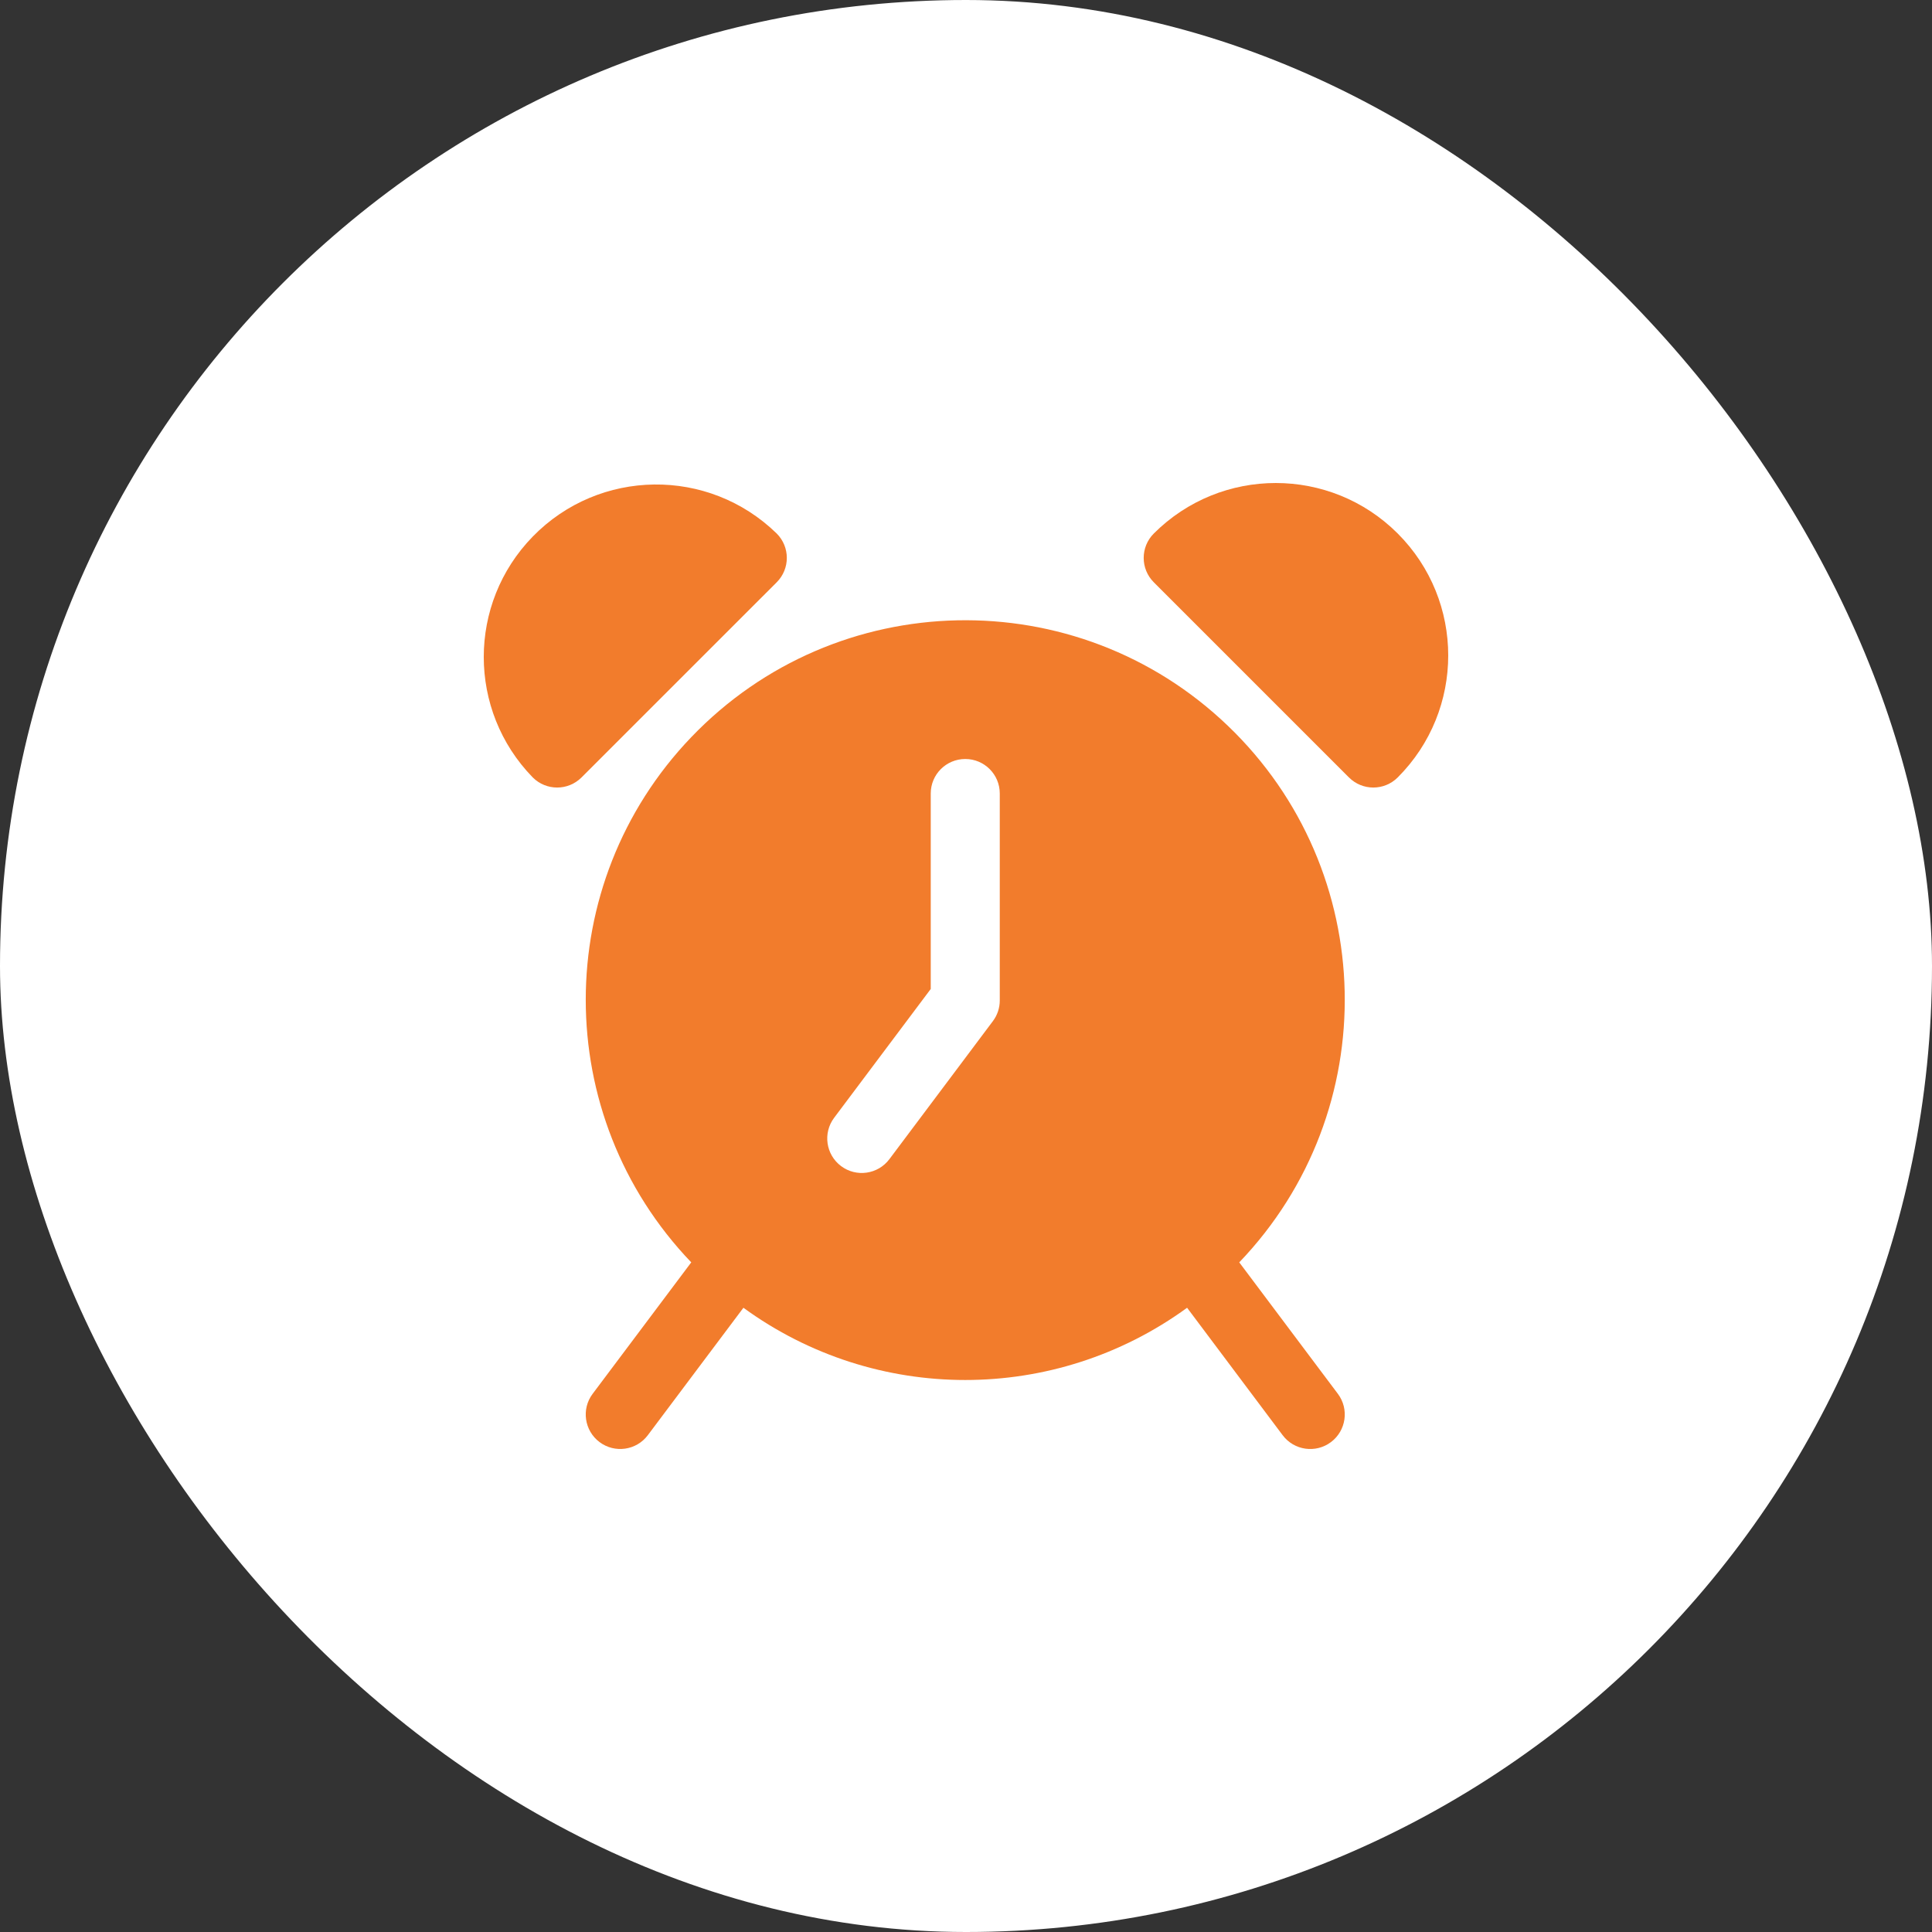
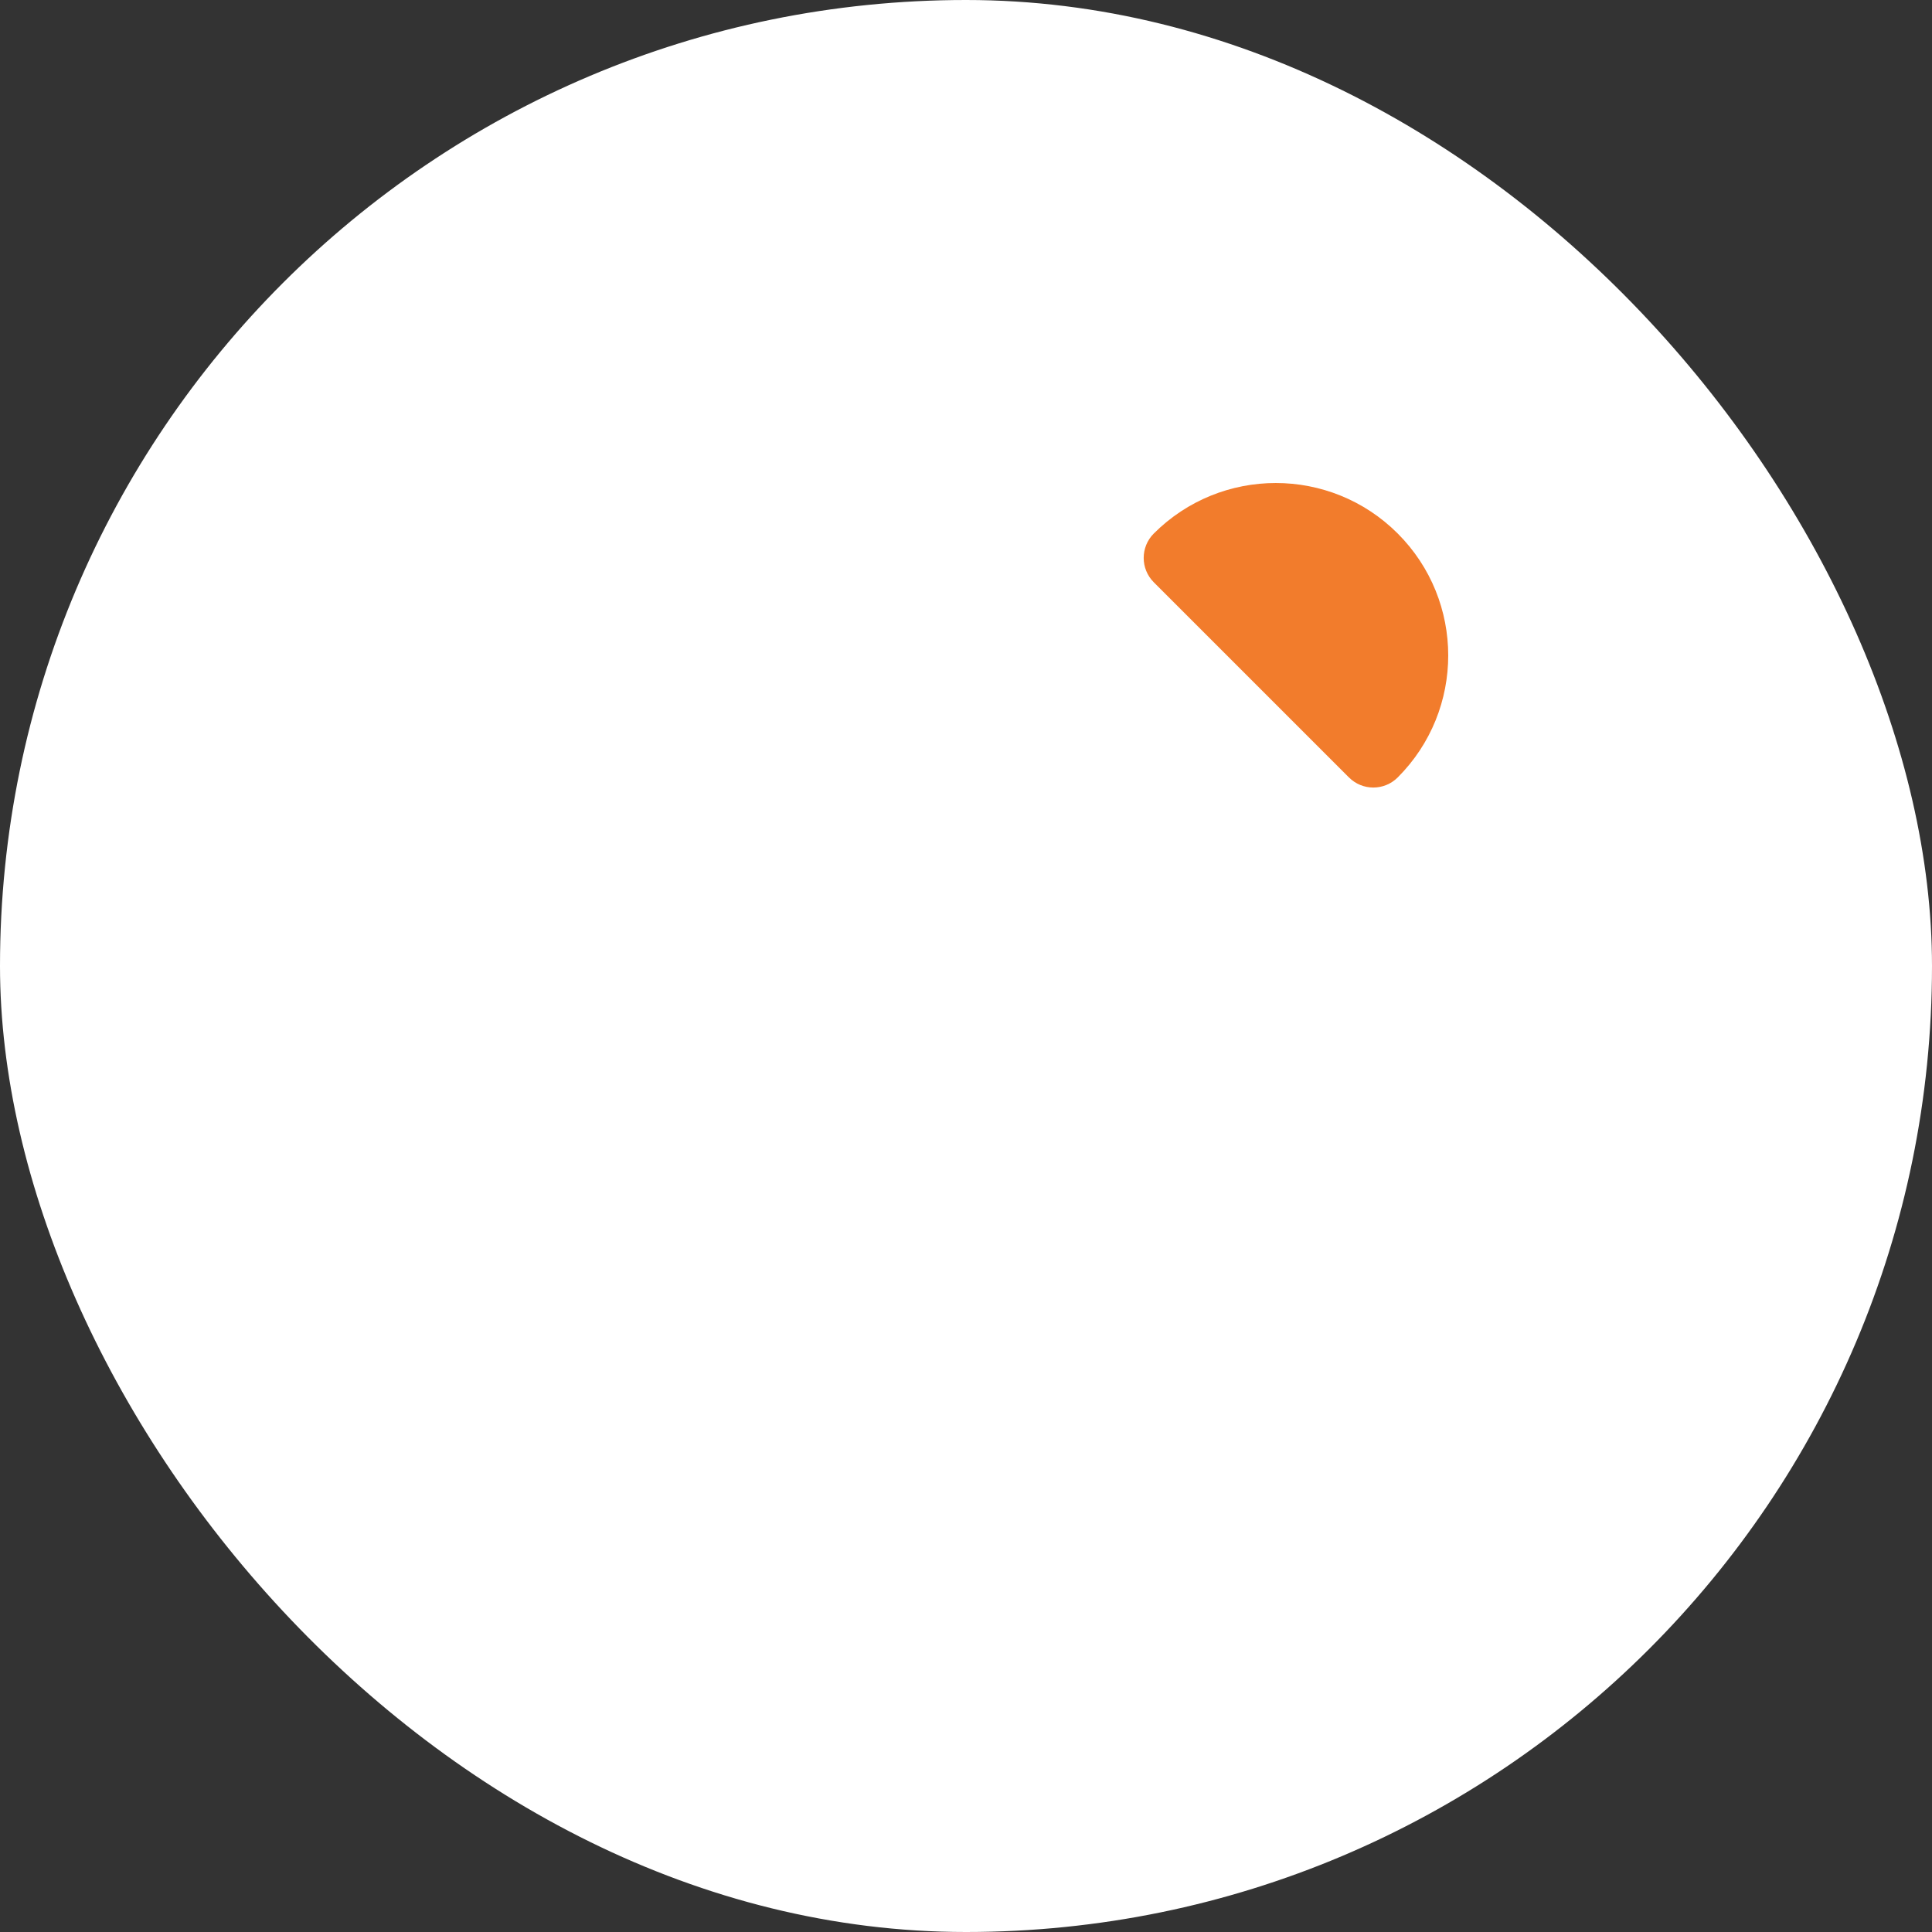
<svg xmlns="http://www.w3.org/2000/svg" fill="none" viewBox="0 0 48 48" height="48" width="48">
  <rect x="0" y="0" width="48" height="48" fill="#333333" stroke="none" />
  <rect fill="white" rx="24" height="48" width="48" />
  <g clip-path="url(#clip0_1482_2529)">
-     <path fill="#F27C2C" d="M30.789 31.363C34.392 27.603 34.265 21.634 30.505 18.031C26.745 14.428 20.777 14.555 17.174 18.315C13.679 21.962 13.679 27.716 17.174 31.363L14.724 34.629C14.44 35.007 14.517 35.544 14.895 35.828C15.274 36.112 15.811 36.036 16.095 35.657L18.47 32.491C21.755 34.884 26.208 34.884 29.493 32.491L31.867 35.657C32.151 36.036 32.689 36.113 33.068 35.828C33.446 35.544 33.523 35.007 33.239 34.629L30.789 31.363ZM24.839 24.857C24.839 25.042 24.779 25.223 24.667 25.371L22.096 28.8C21.812 29.178 21.274 29.255 20.896 28.971C20.517 28.687 20.44 28.15 20.724 27.771L23.124 24.571V19.714C23.124 19.24 23.508 18.857 23.982 18.857C24.455 18.857 24.839 19.24 24.839 19.714V24.857H24.839Z" />
-     <path fill="#F27C2C" d="M19.297 13.255C17.602 11.602 14.889 11.636 13.236 13.331C11.613 14.996 11.613 17.65 13.236 19.315C13.571 19.65 14.113 19.65 14.448 19.315L19.297 14.467C19.632 14.132 19.632 13.59 19.297 13.255Z" />
    <path fill="#F27C2C" d="M34.726 13.255C33.053 11.582 30.34 11.582 28.666 13.255C28.331 13.59 28.331 14.132 28.666 14.467L33.514 19.315C33.849 19.65 34.391 19.65 34.726 19.315C36.399 17.642 36.399 14.928 34.726 13.255Z" />
  </g>
  <defs>
    <clipPath id="clip0_1482_2529">
      <rect transform="translate(12 12)" fill="white" height="24" width="24" />
    </clipPath>
  </defs>
</svg>